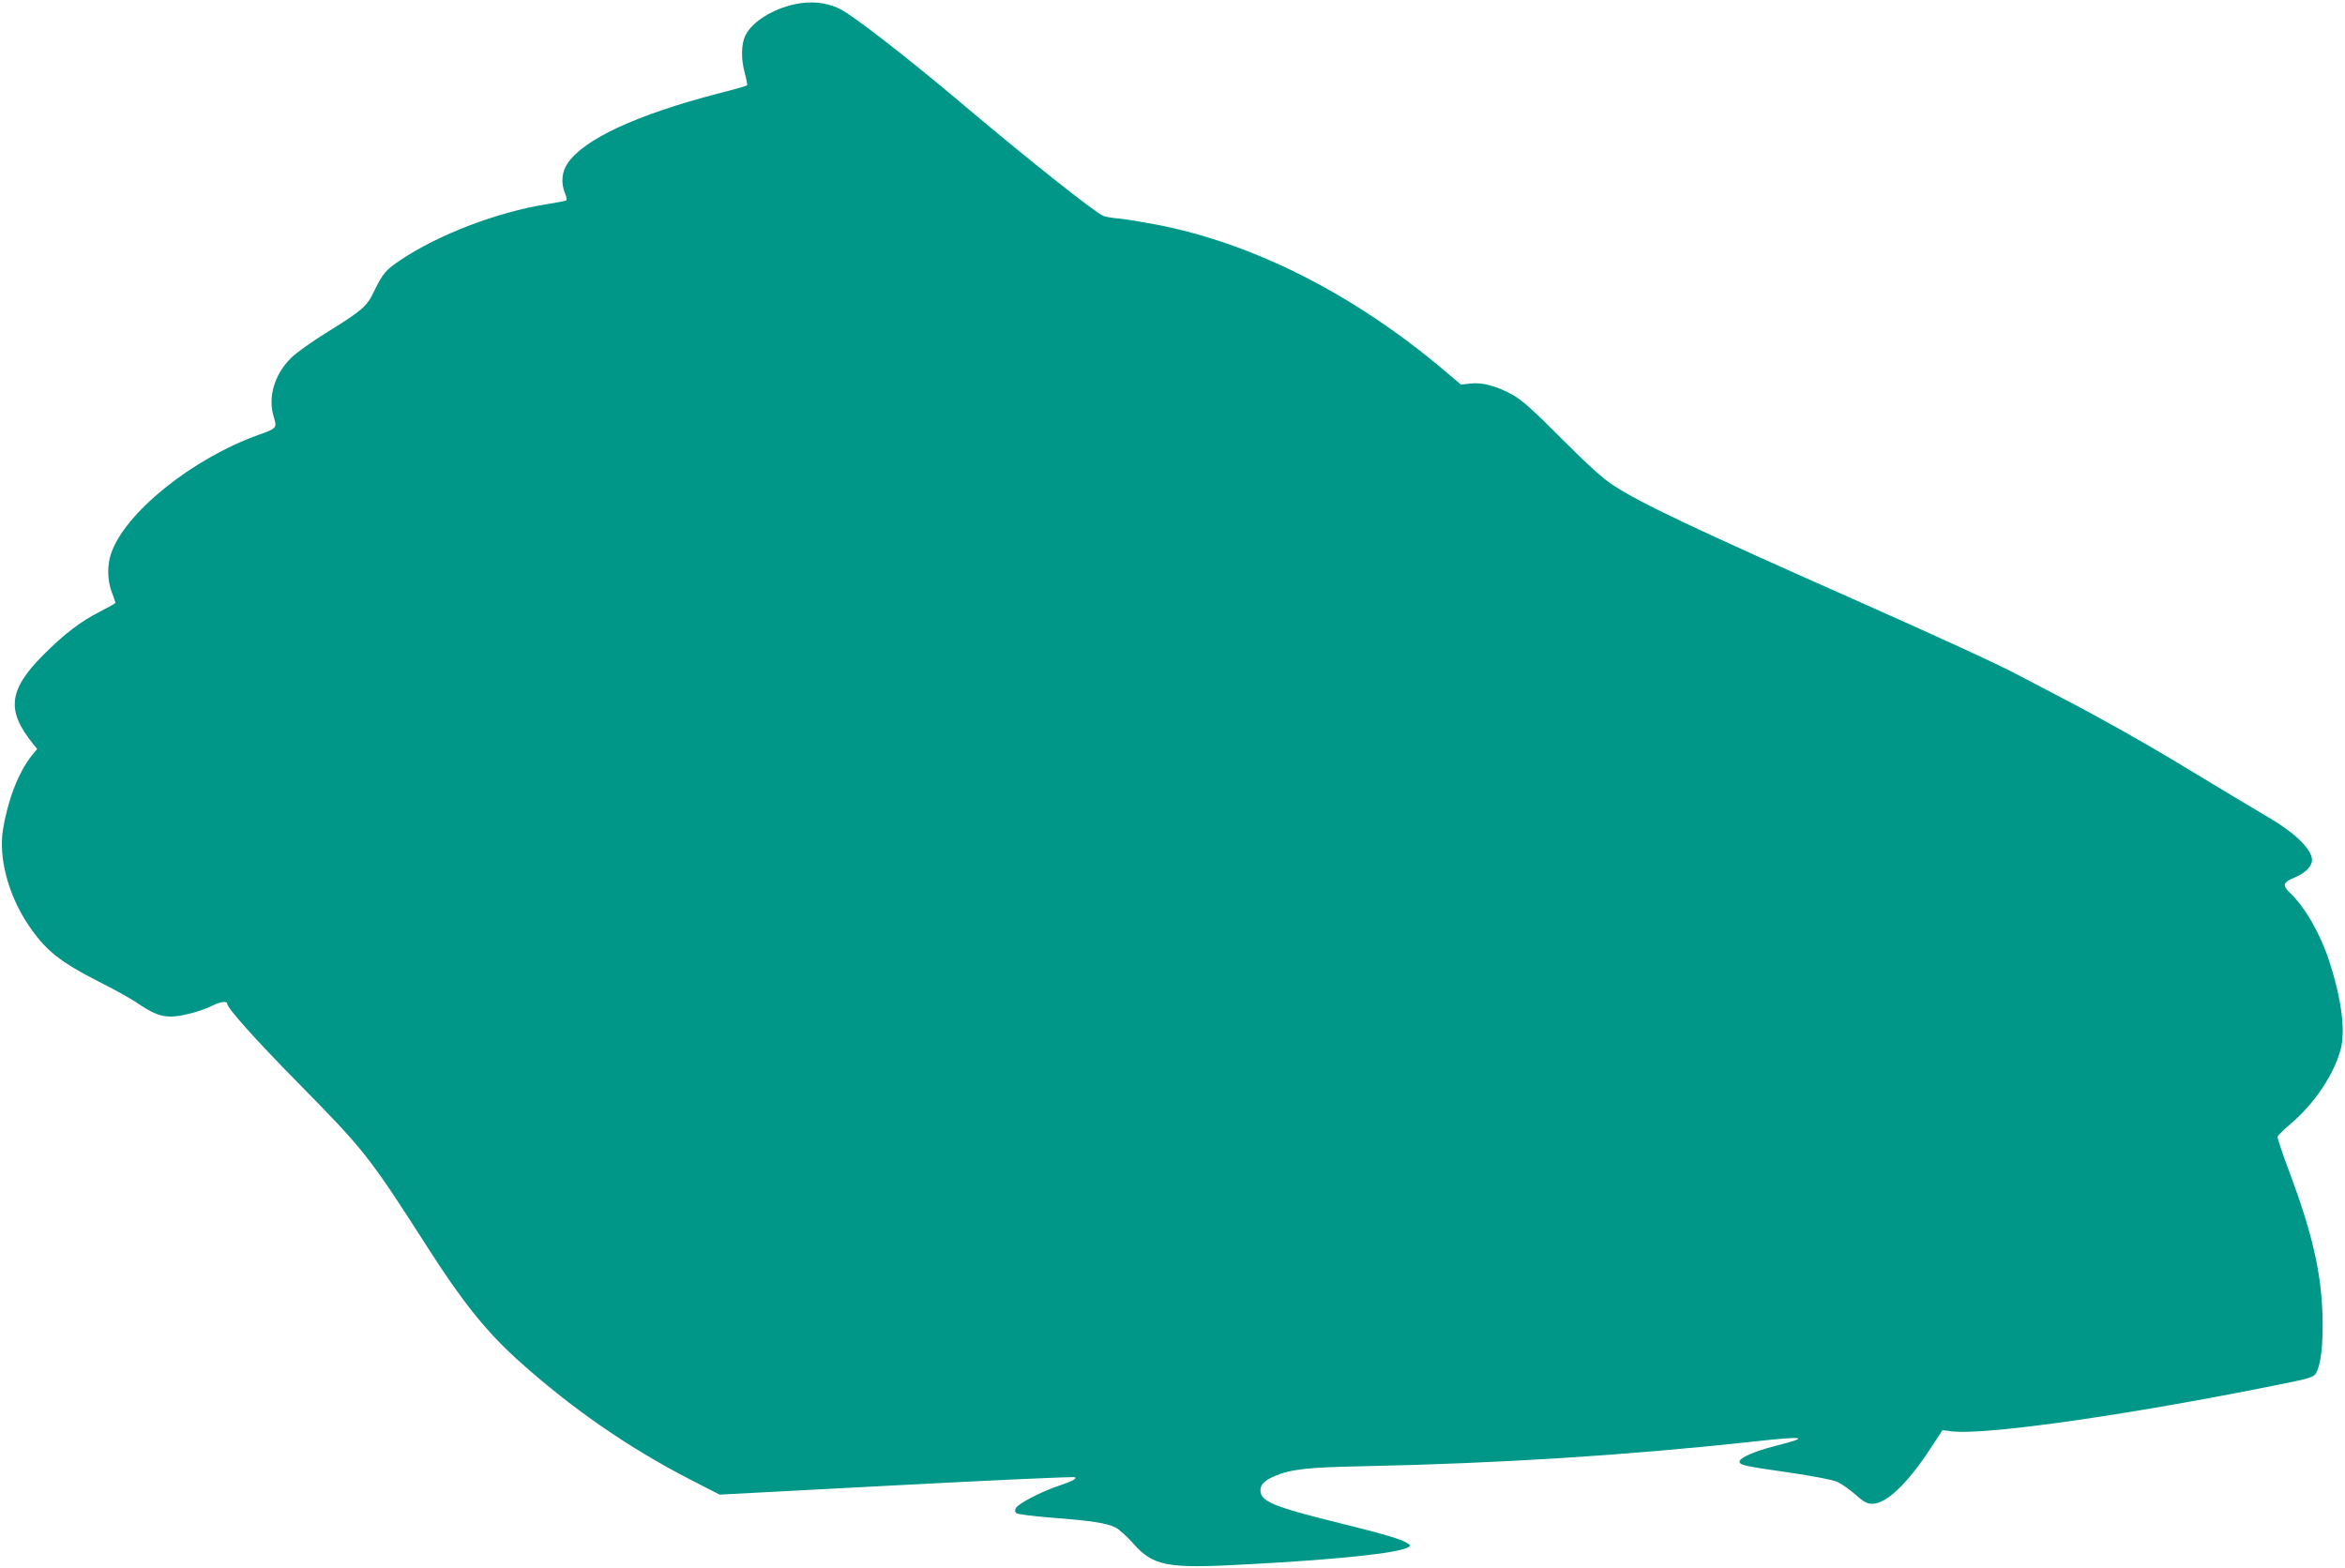
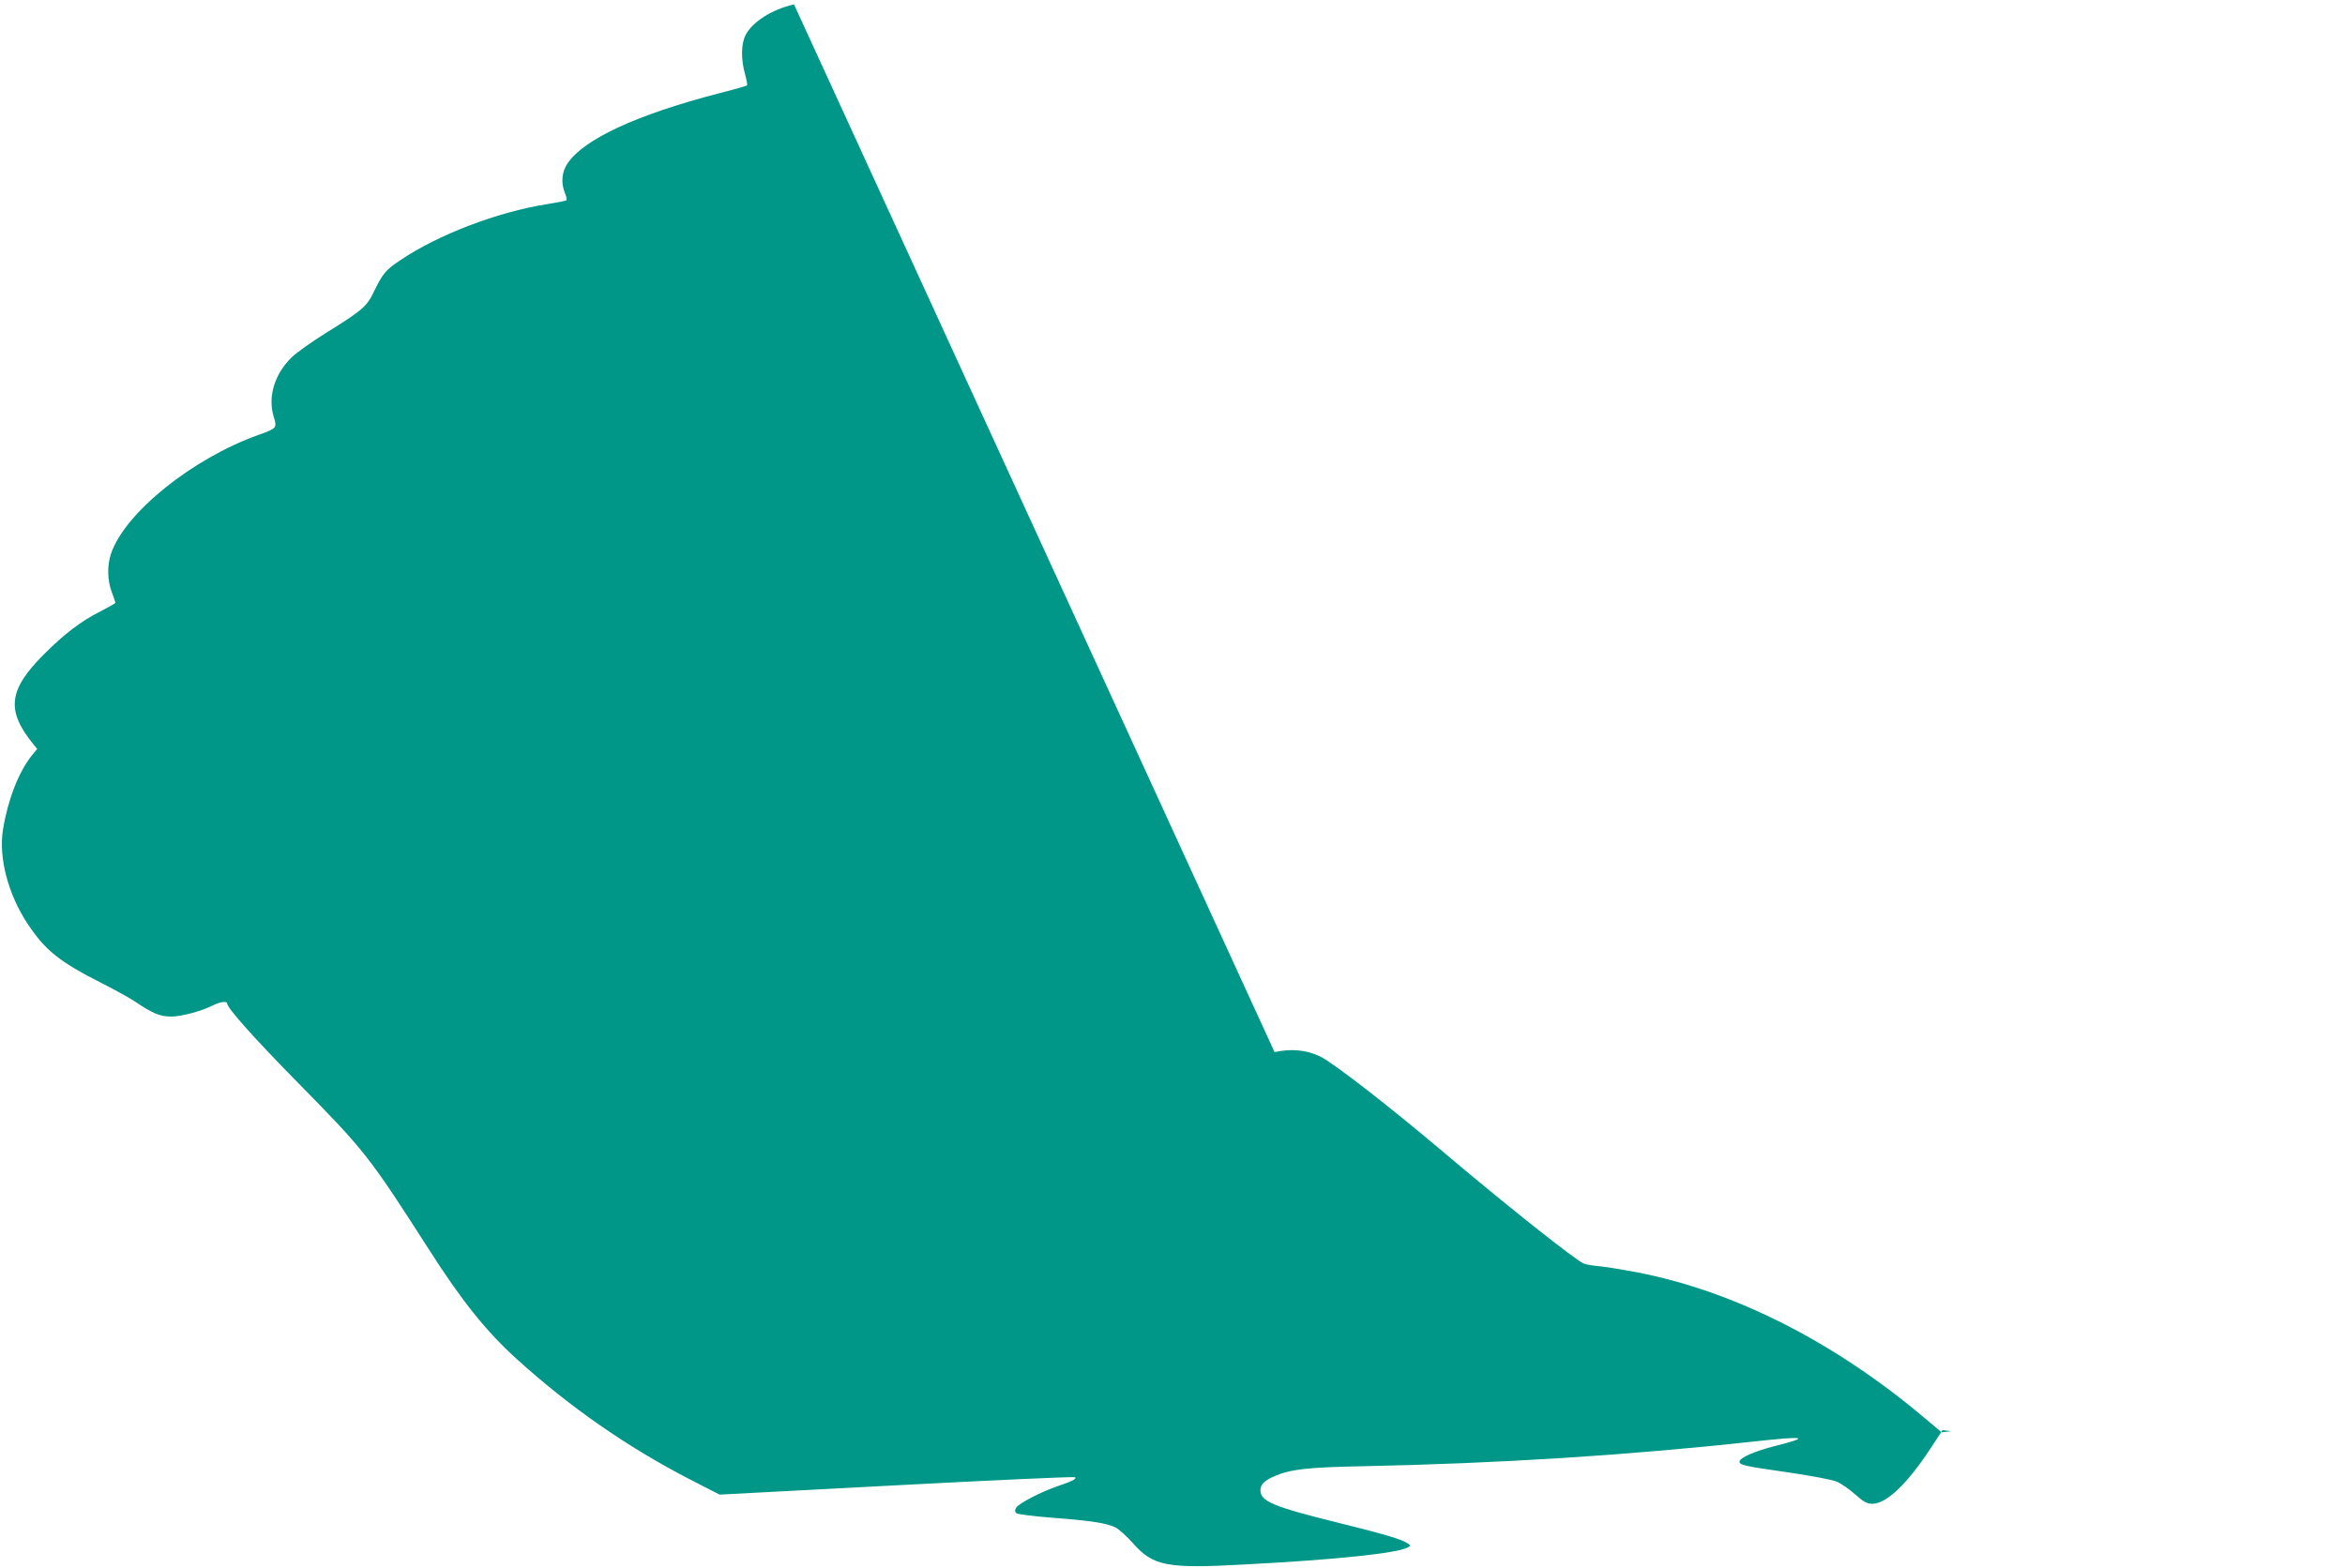
<svg xmlns="http://www.w3.org/2000/svg" version="1.0" width="1280pt" height="856pt" viewBox="0 0 1280 856" preserveAspectRatio="xMidYMid meet">
  <g transform="translate(0,856) scale(0.1,-0.1)" fill="#009688" stroke="none">
-     <path d="M4334 8536 c-120 -27 -228 -96 -264 -167 -25 -48 -26 -131 -4 -211 9 -32 14 -61 12 -64 -3 -3 -73 -23 -156 -44 -449 -117 -735 -250 -824 -382 -32 -47 -37 -107 -14 -163 8 -19 11 -37 7 -39 -4 -3 -52 -12 -107 -21 -268 -42 -594 -167 -798 -305 -81 -54 -96 -72 -145 -172 -38 -81 -64 -103 -259 -224 -79 -49 -165 -110 -192 -137 -92 -90 -129 -215 -96 -322 19 -61 17 -64 -82 -99 -362 -129 -731 -426 -806 -649 -22 -65 -20 -146 4 -209 11 -29 20 -56 20 -59 0 -3 -37 -24 -82 -47 -109 -55 -198 -124 -311 -237 -191 -192 -204 -304 -56 -487 l22 -27 -32 -39 c-71 -91 -129 -241 -155 -403 -24 -151 28 -350 133 -510 98 -148 173 -208 405 -326 72 -36 156 -83 186 -103 93 -63 134 -80 194 -80 56 0 165 29 228 61 40 20 78 25 78 10 0 -24 147 -189 385 -431 366 -372 389 -401 712 -905 185 -290 318 -455 486 -607 291 -263 601 -478 943 -655 l162 -83 967 51 c531 28 969 48 973 44 10 -9 -15 -22 -98 -50 -90 -31 -209 -93 -224 -117 -7 -12 -7 -21 1 -29 6 -6 91 -17 194 -25 211 -16 300 -29 349 -54 19 -10 61 -48 93 -84 112 -127 184 -141 617 -117 496 26 824 61 883 92 18 10 18 11 0 23 -29 21 -133 52 -373 111 -360 89 -430 118 -430 179 0 31 22 53 75 76 90 39 181 49 485 55 737 15 1439 59 2134 135 282 31 312 25 117 -24 -114 -29 -196 -65 -196 -86 0 -19 30 -25 275 -60 128 -19 232 -39 258 -50 24 -11 68 -42 100 -70 45 -40 63 -50 92 -50 77 0 191 109 318 303 l65 99 46 -6 c187 -25 1029 97 1880 273 61 12 99 25 108 37 31 42 45 161 40 327 -7 232 -57 450 -183 785 -36 96 -64 179 -62 186 2 7 34 39 72 71 130 110 237 271 273 408 26 104 4 274 -64 482 -46 144 -133 295 -212 369 -45 43 -40 59 24 85 59 25 95 61 95 96 0 56 -91 146 -227 226 -95 56 -283 169 -498 299 -203 123 -455 264 -660 370 -88 46 -184 96 -214 112 -106 57 -413 198 -851 393 -931 413 -1208 544 -1365 646 -57 37 -139 112 -281 254 -152 153 -216 211 -265 238 -88 49 -168 71 -233 63 l-51 -6 -90 76 c-493 417 -1043 696 -1574 798 -69 13 -157 28 -196 32 -38 3 -80 10 -92 15 -43 16 -422 317 -772 613 -291 246 -593 481 -668 518 -74 36 -158 44 -249 24z" />
+     <path d="M4334 8536 c-120 -27 -228 -96 -264 -167 -25 -48 -26 -131 -4 -211 9 -32 14 -61 12 -64 -3 -3 -73 -23 -156 -44 -449 -117 -735 -250 -824 -382 -32 -47 -37 -107 -14 -163 8 -19 11 -37 7 -39 -4 -3 -52 -12 -107 -21 -268 -42 -594 -167 -798 -305 -81 -54 -96 -72 -145 -172 -38 -81 -64 -103 -259 -224 -79 -49 -165 -110 -192 -137 -92 -90 -129 -215 -96 -322 19 -61 17 -64 -82 -99 -362 -129 -731 -426 -806 -649 -22 -65 -20 -146 4 -209 11 -29 20 -56 20 -59 0 -3 -37 -24 -82 -47 -109 -55 -198 -124 -311 -237 -191 -192 -204 -304 -56 -487 l22 -27 -32 -39 c-71 -91 -129 -241 -155 -403 -24 -151 28 -350 133 -510 98 -148 173 -208 405 -326 72 -36 156 -83 186 -103 93 -63 134 -80 194 -80 56 0 165 29 228 61 40 20 78 25 78 10 0 -24 147 -189 385 -431 366 -372 389 -401 712 -905 185 -290 318 -455 486 -607 291 -263 601 -478 943 -655 l162 -83 967 51 c531 28 969 48 973 44 10 -9 -15 -22 -98 -50 -90 -31 -209 -93 -224 -117 -7 -12 -7 -21 1 -29 6 -6 91 -17 194 -25 211 -16 300 -29 349 -54 19 -10 61 -48 93 -84 112 -127 184 -141 617 -117 496 26 824 61 883 92 18 10 18 11 0 23 -29 21 -133 52 -373 111 -360 89 -430 118 -430 179 0 31 22 53 75 76 90 39 181 49 485 55 737 15 1439 59 2134 135 282 31 312 25 117 -24 -114 -29 -196 -65 -196 -86 0 -19 30 -25 275 -60 128 -19 232 -39 258 -50 24 -11 68 -42 100 -70 45 -40 63 -50 92 -50 77 0 191 109 318 303 l65 99 46 -6 l-51 -6 -90 76 c-493 417 -1043 696 -1574 798 -69 13 -157 28 -196 32 -38 3 -80 10 -92 15 -43 16 -422 317 -772 613 -291 246 -593 481 -668 518 -74 36 -158 44 -249 24z" />
  </g>
</svg>